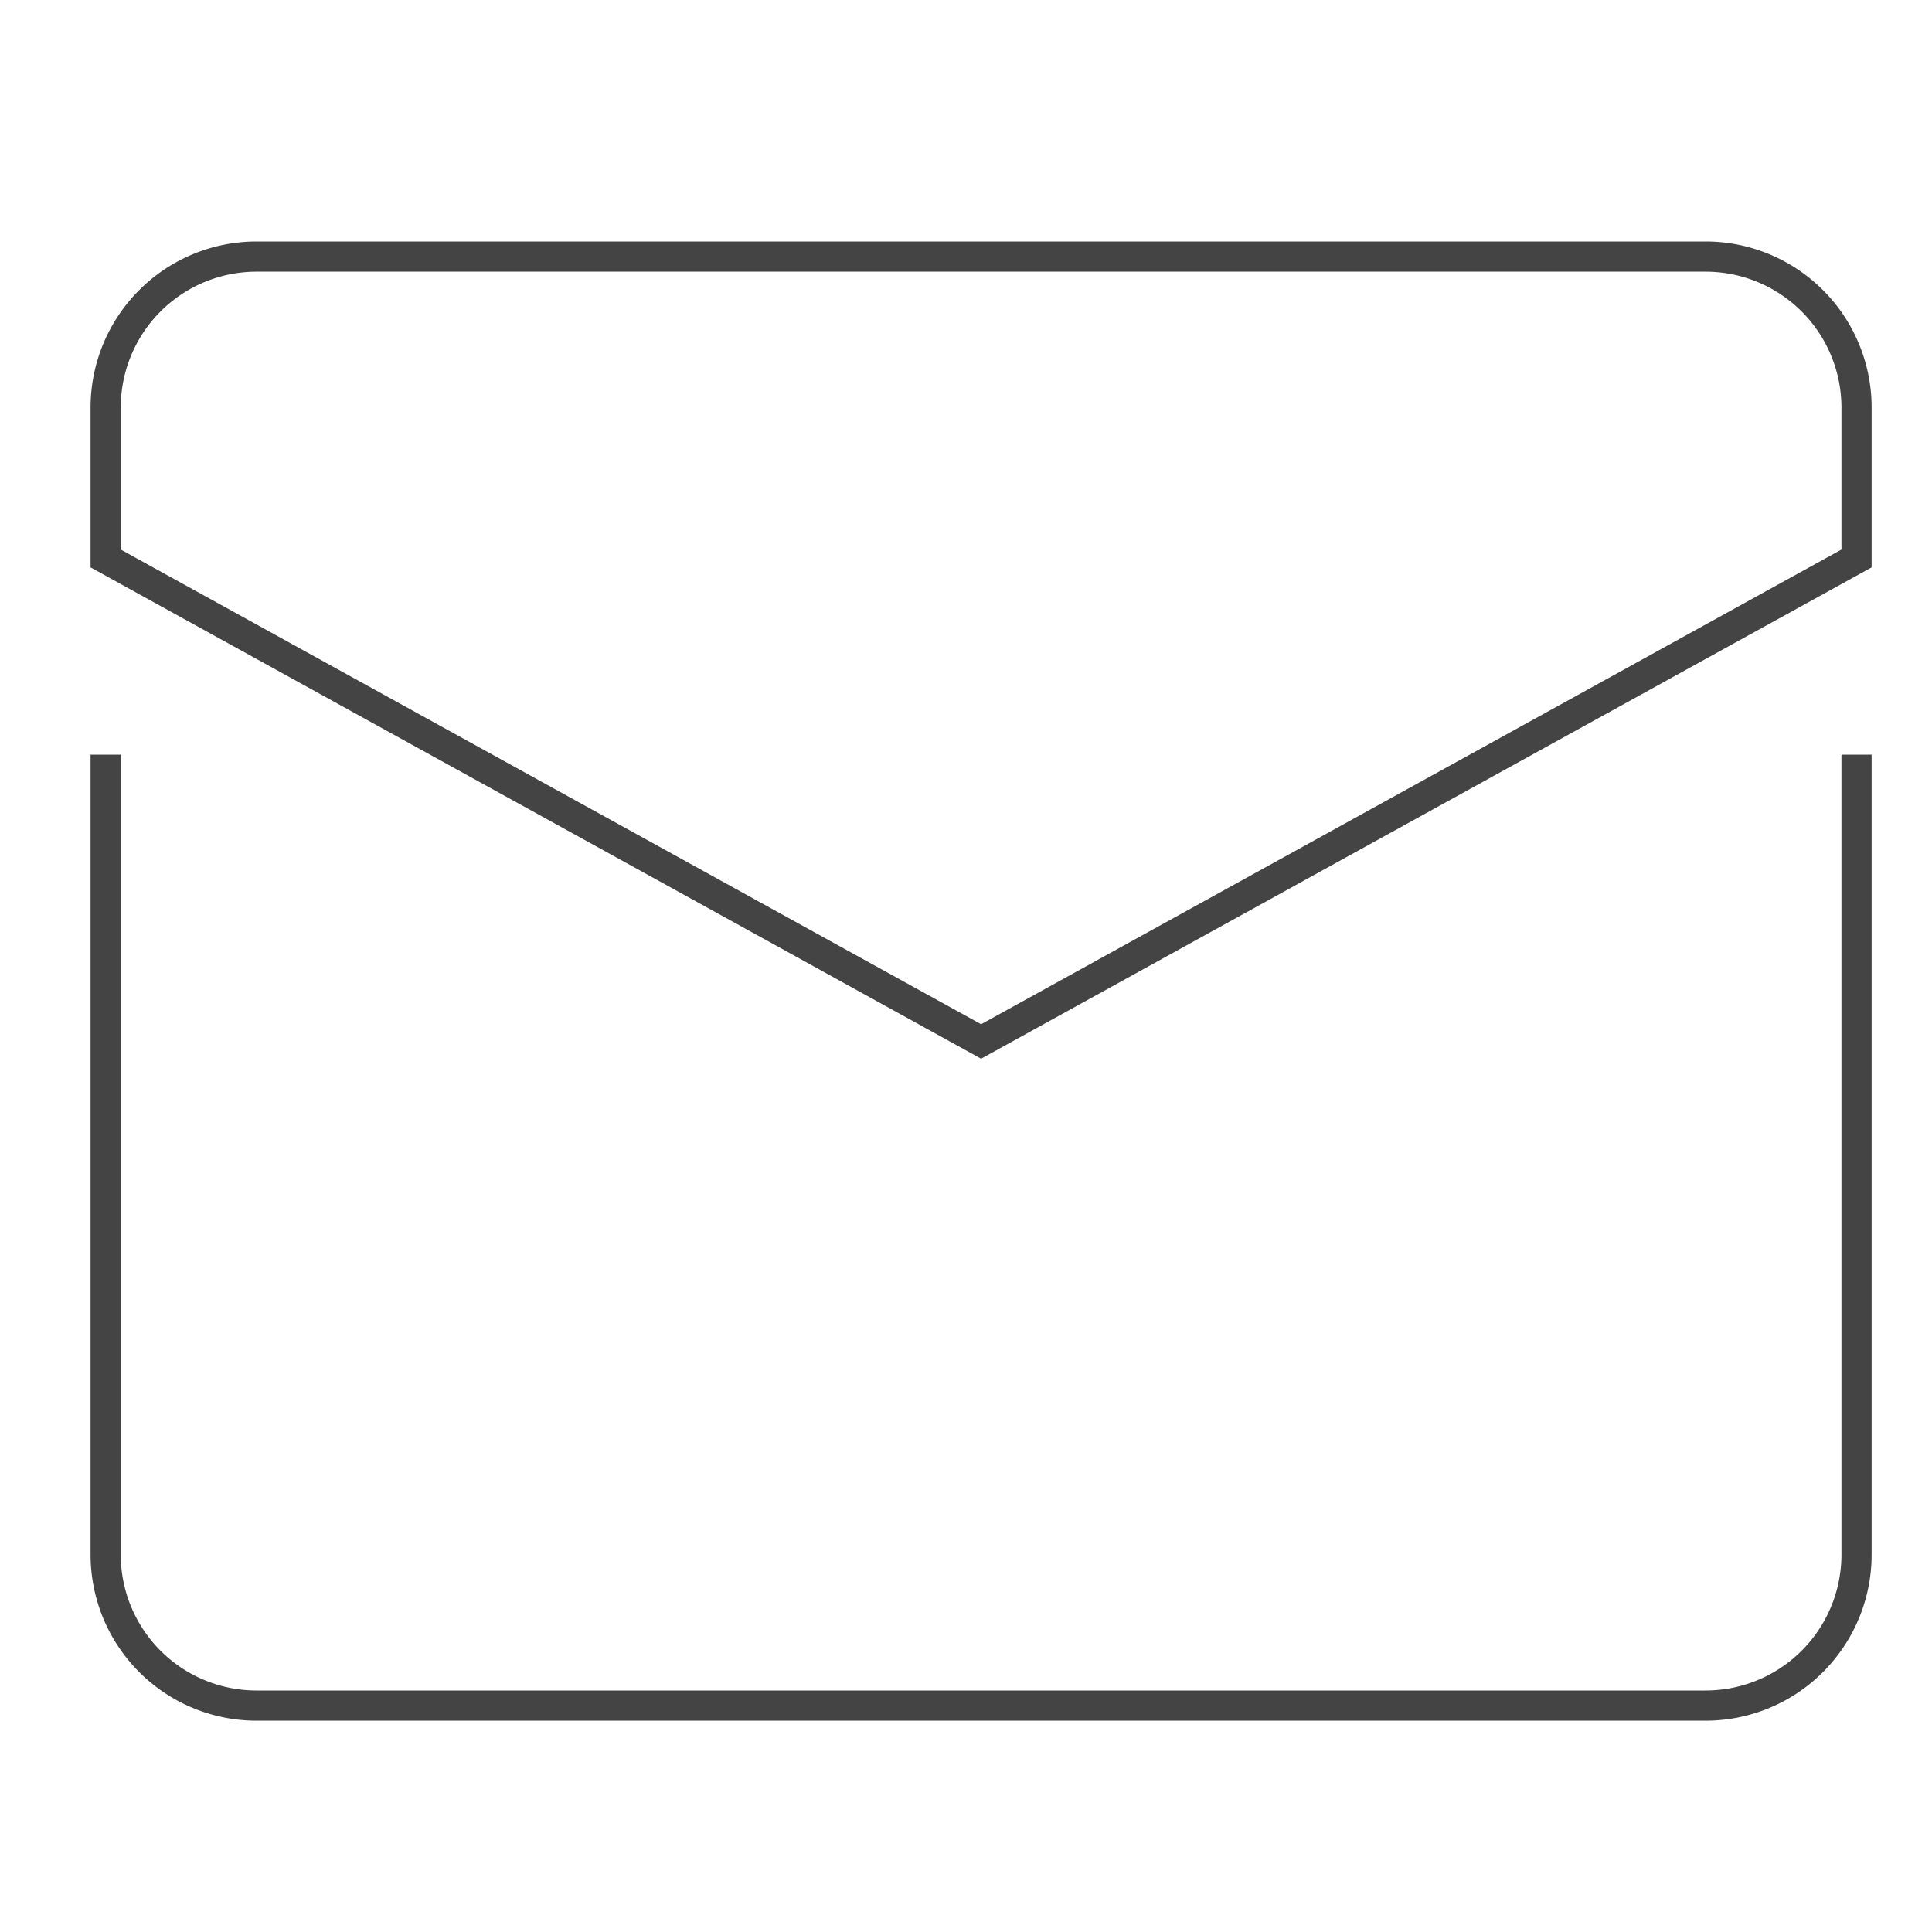
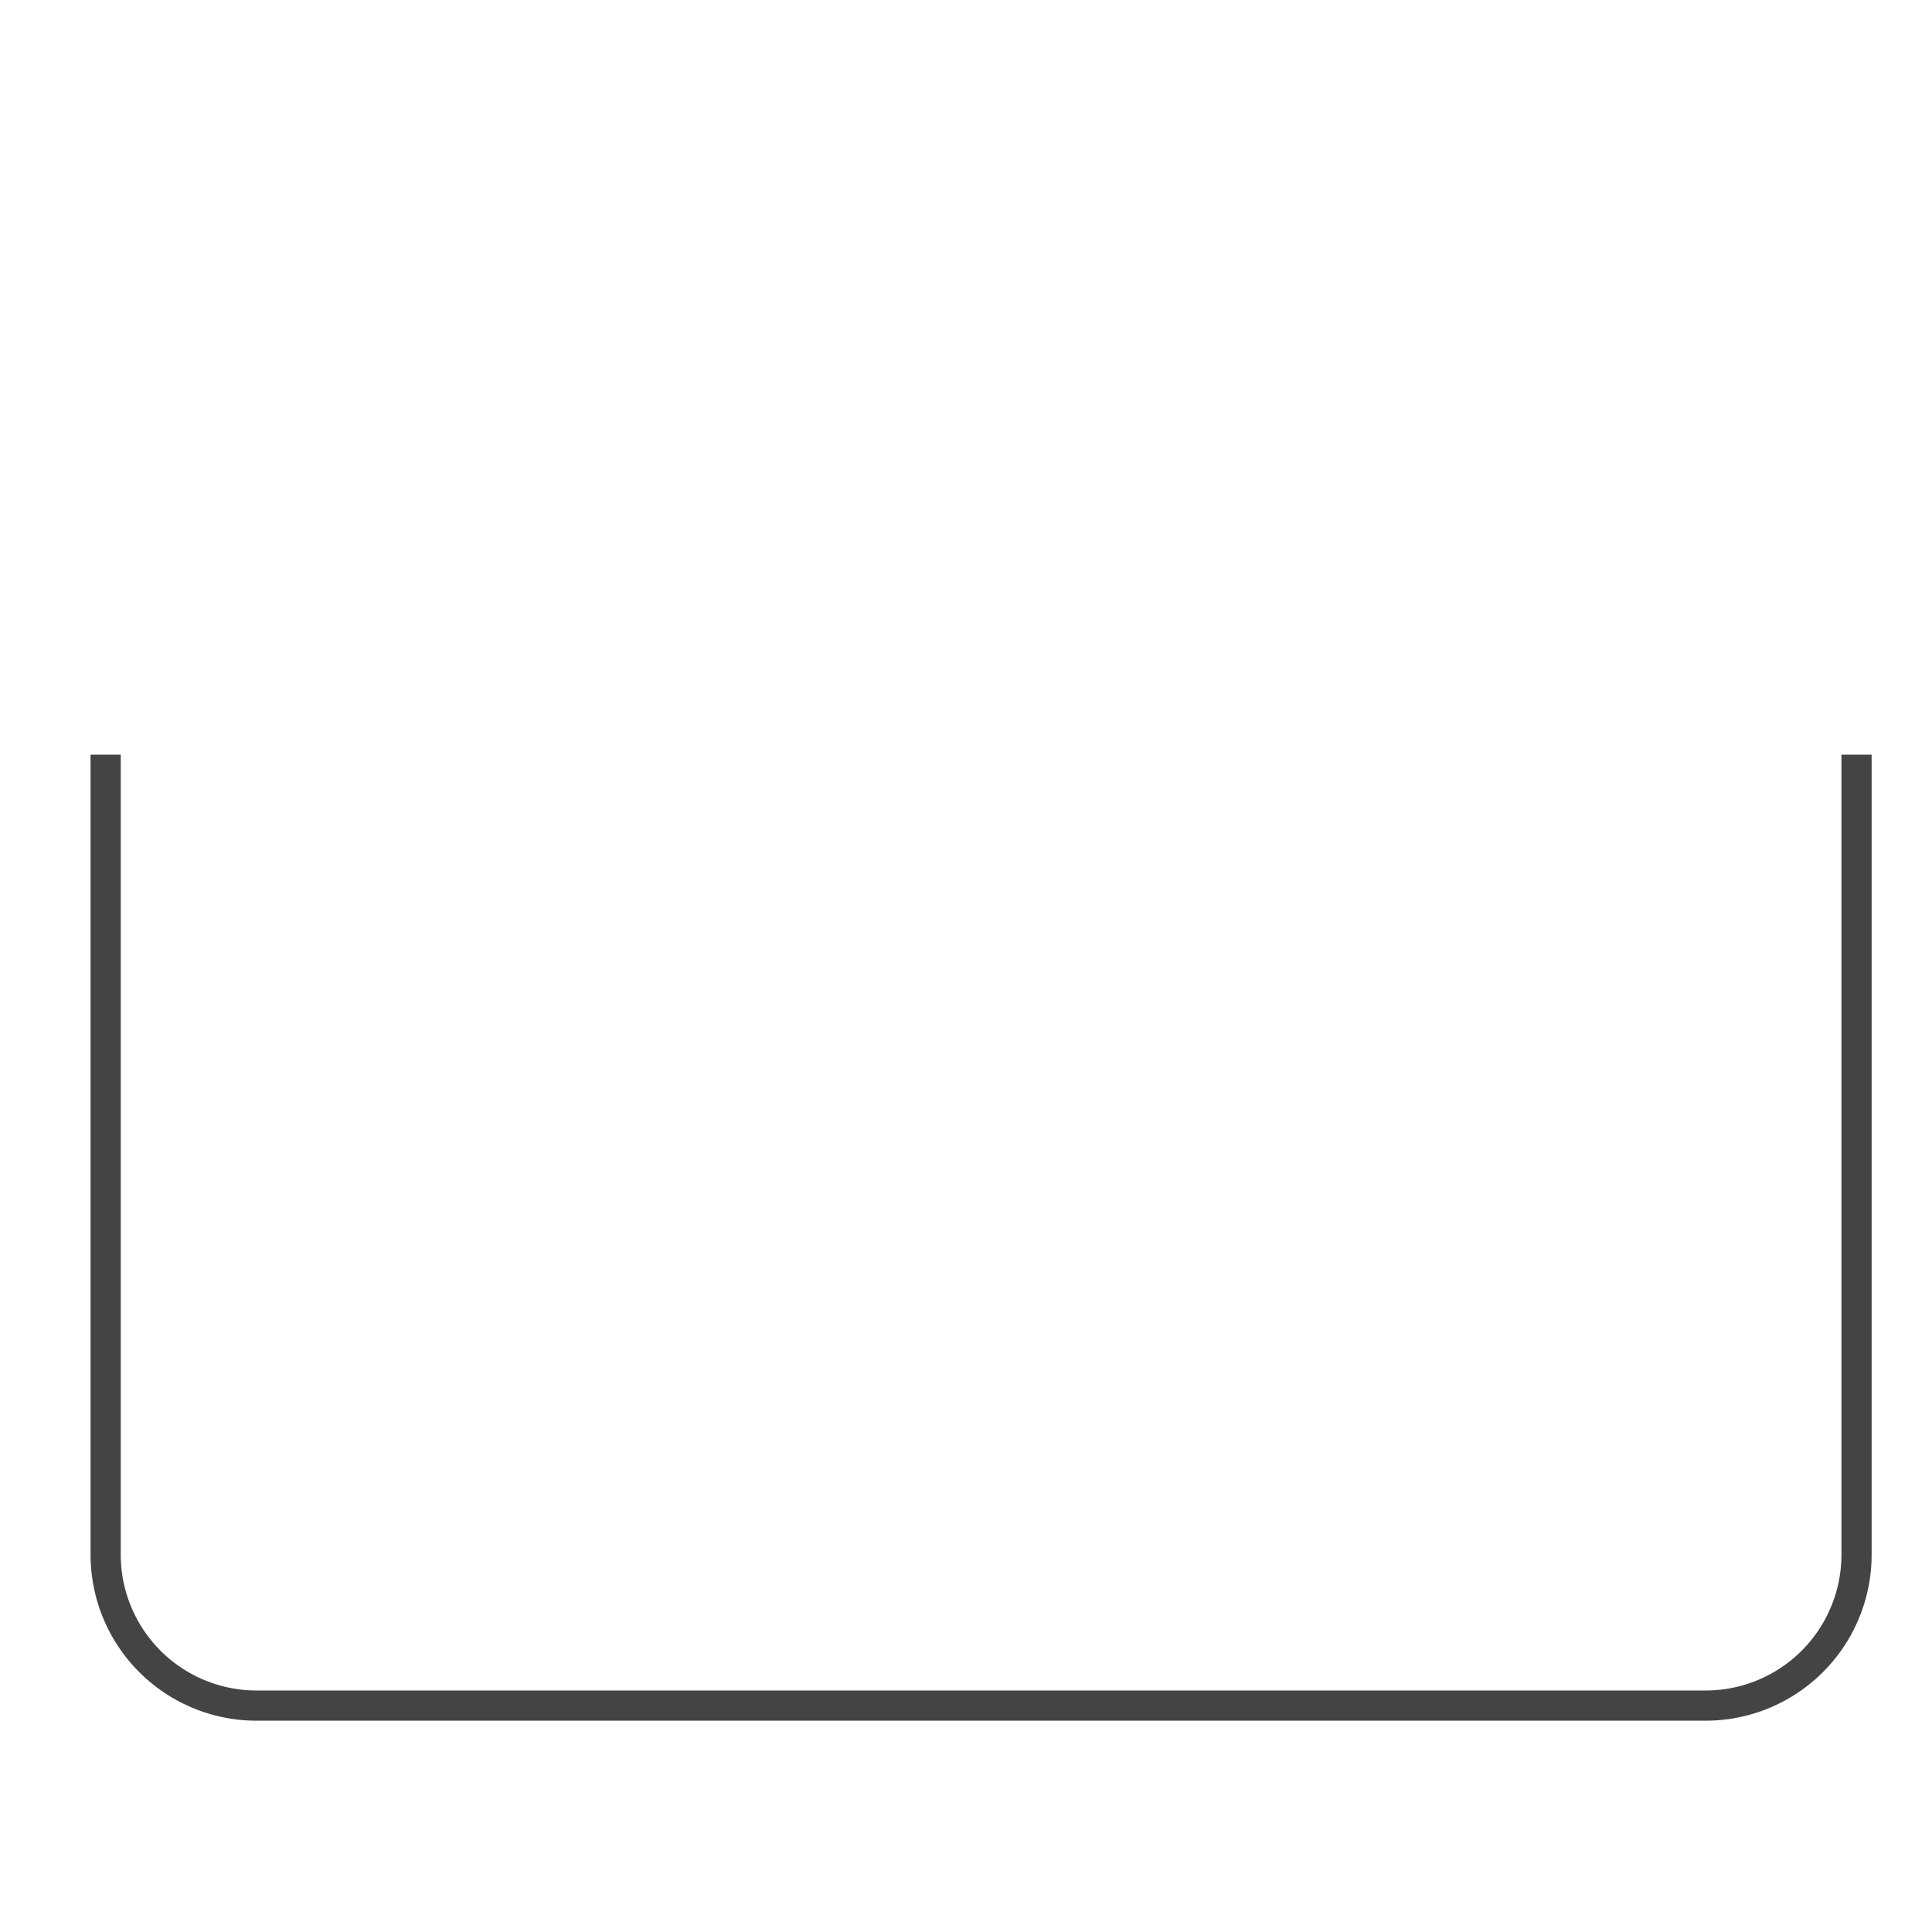
<svg xmlns="http://www.w3.org/2000/svg" x="0px" y="0px" width="64px" height="64px" viewBox="0 0 64 64" stroke-width="1">
  <g stroke-width="1" transform="translate(0.5, 0.5)">
    <path data-color="color-2" d="M3,25V51a5,5,0,0,0,5,5H56a5,5,0,0,0,5-5V25" fill="none" stroke="#444444" stroke-linecap="square" stroke-miterlimit="10" stroke-width="1" stroke-linejoin="miter" />
-     <path d="M61,18V13a5,5,0,0,0-5-5H8a5,5,0,0,0-5,5v5L32,34Z" fill="none" stroke="#444444" stroke-linecap="square" stroke-miterlimit="10" stroke-width="1" stroke-linejoin="miter" />
  </g>
</svg>